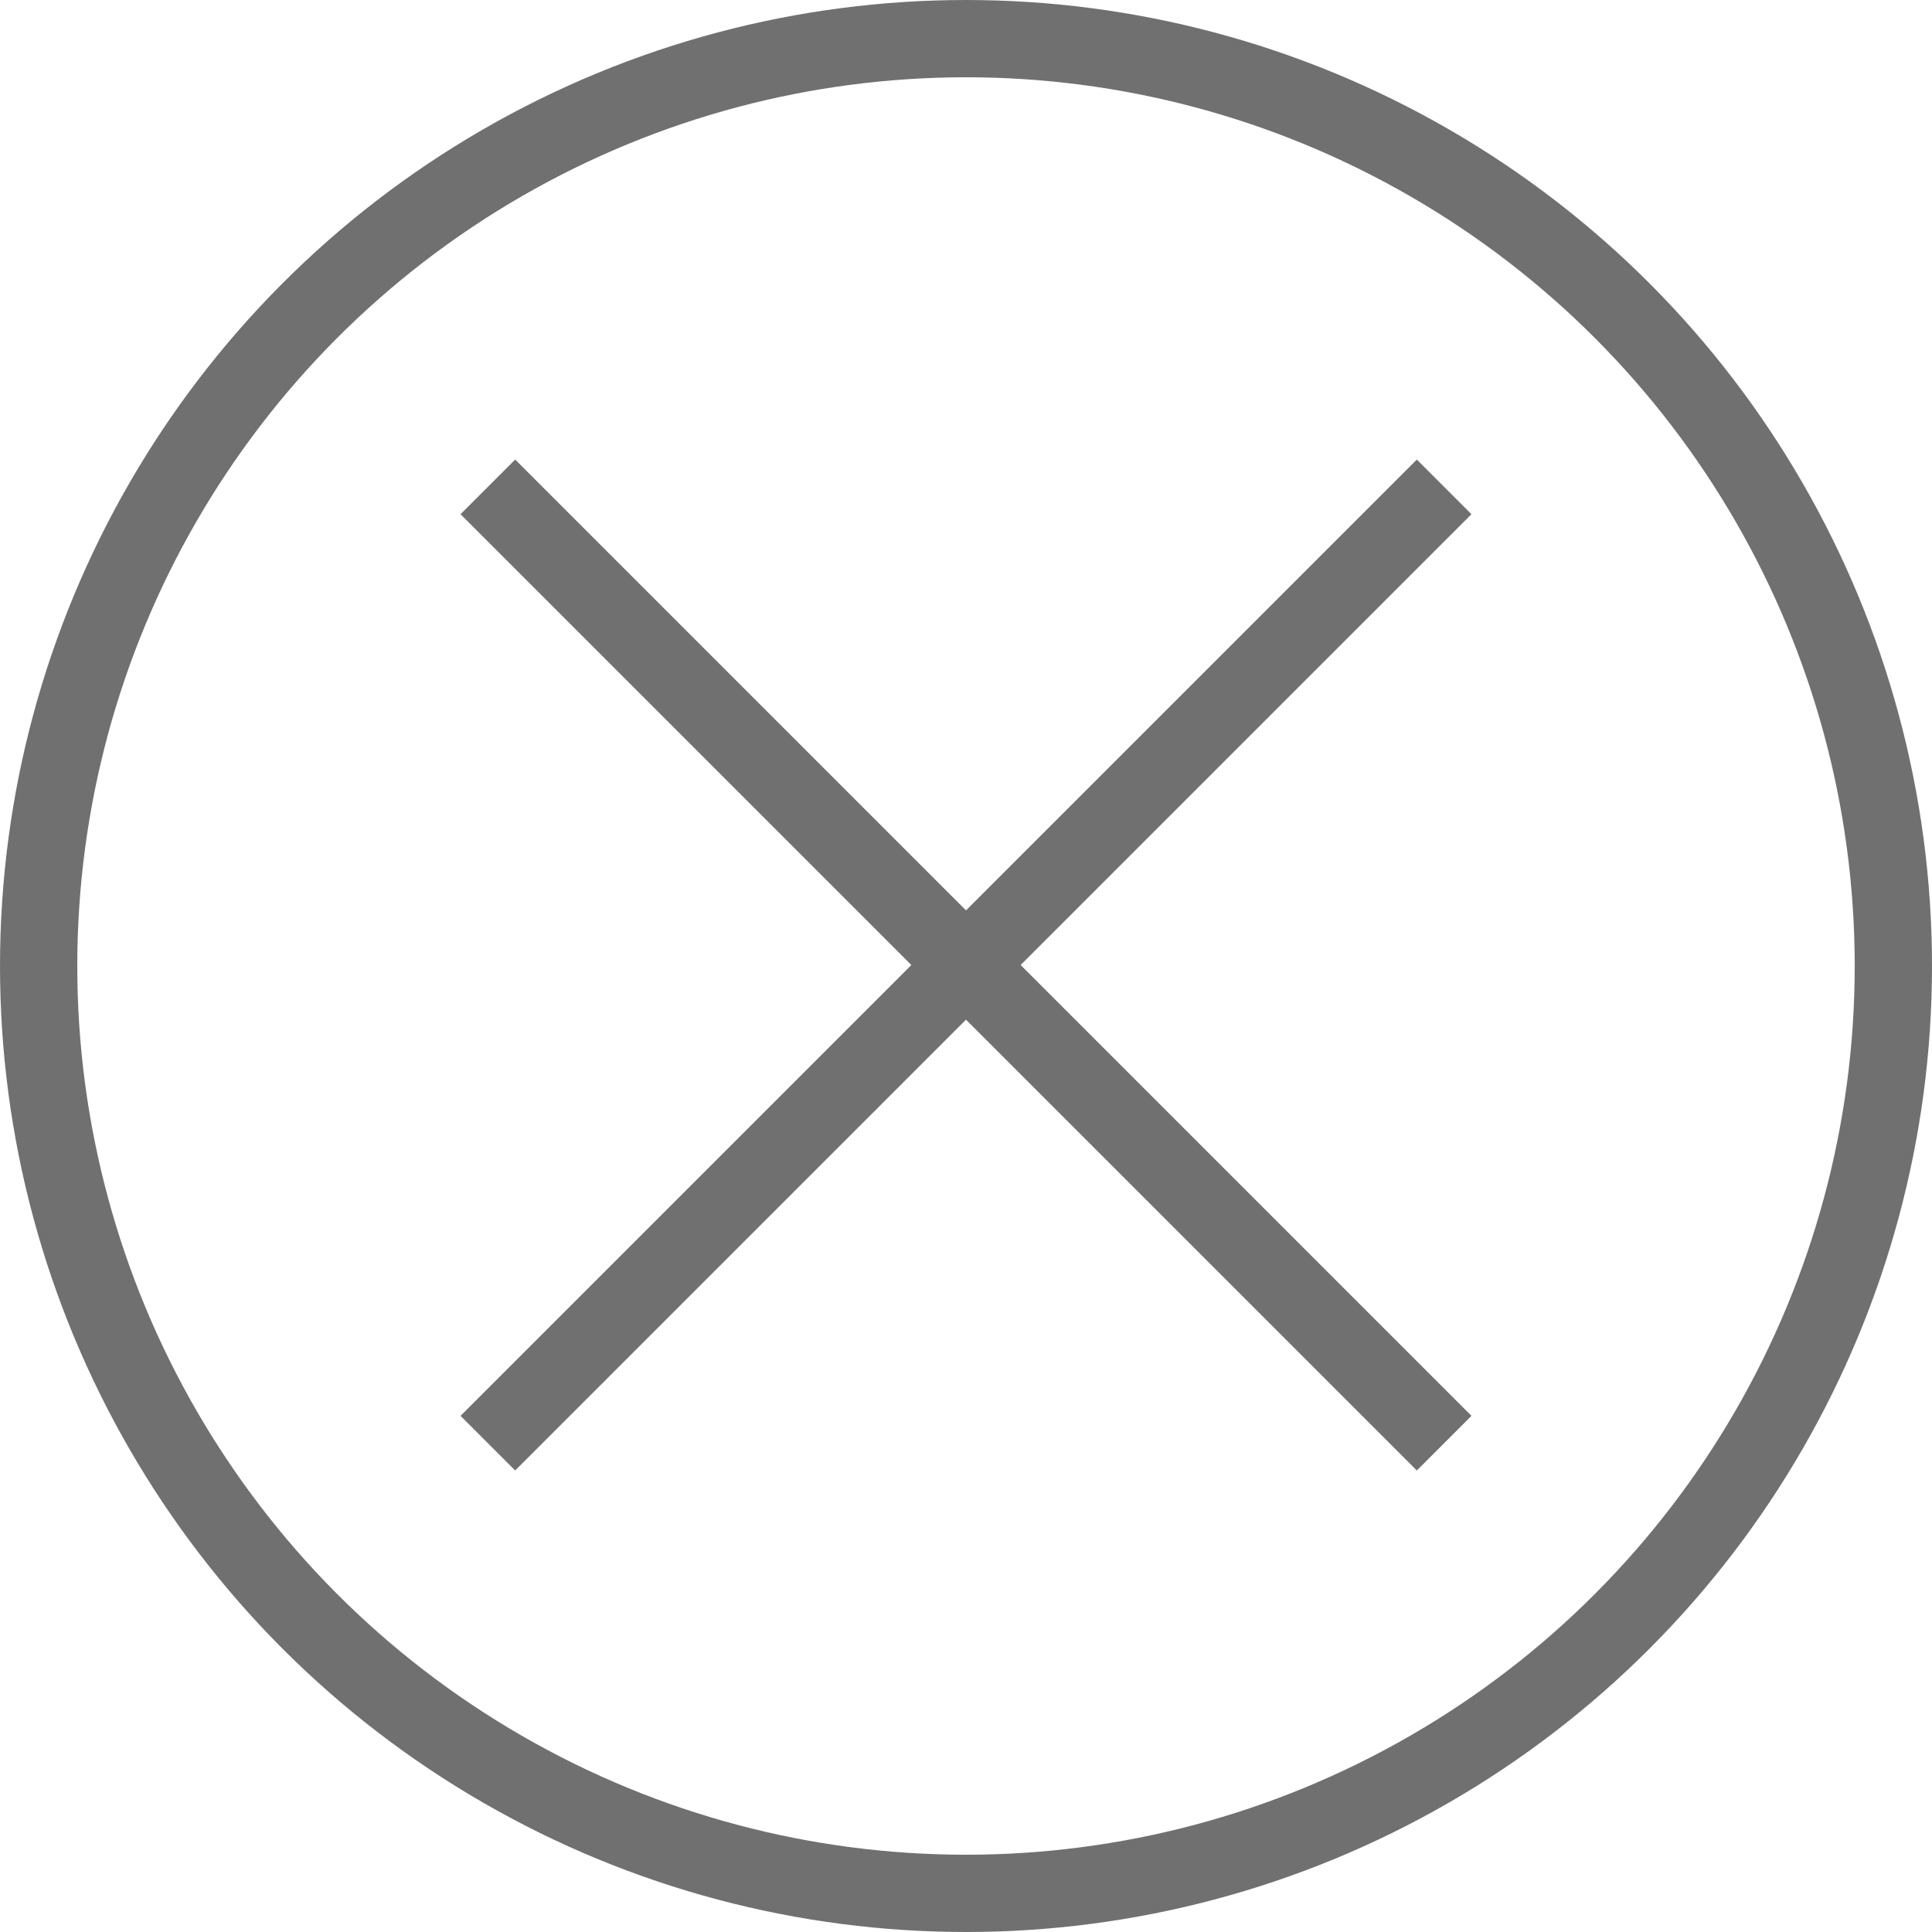
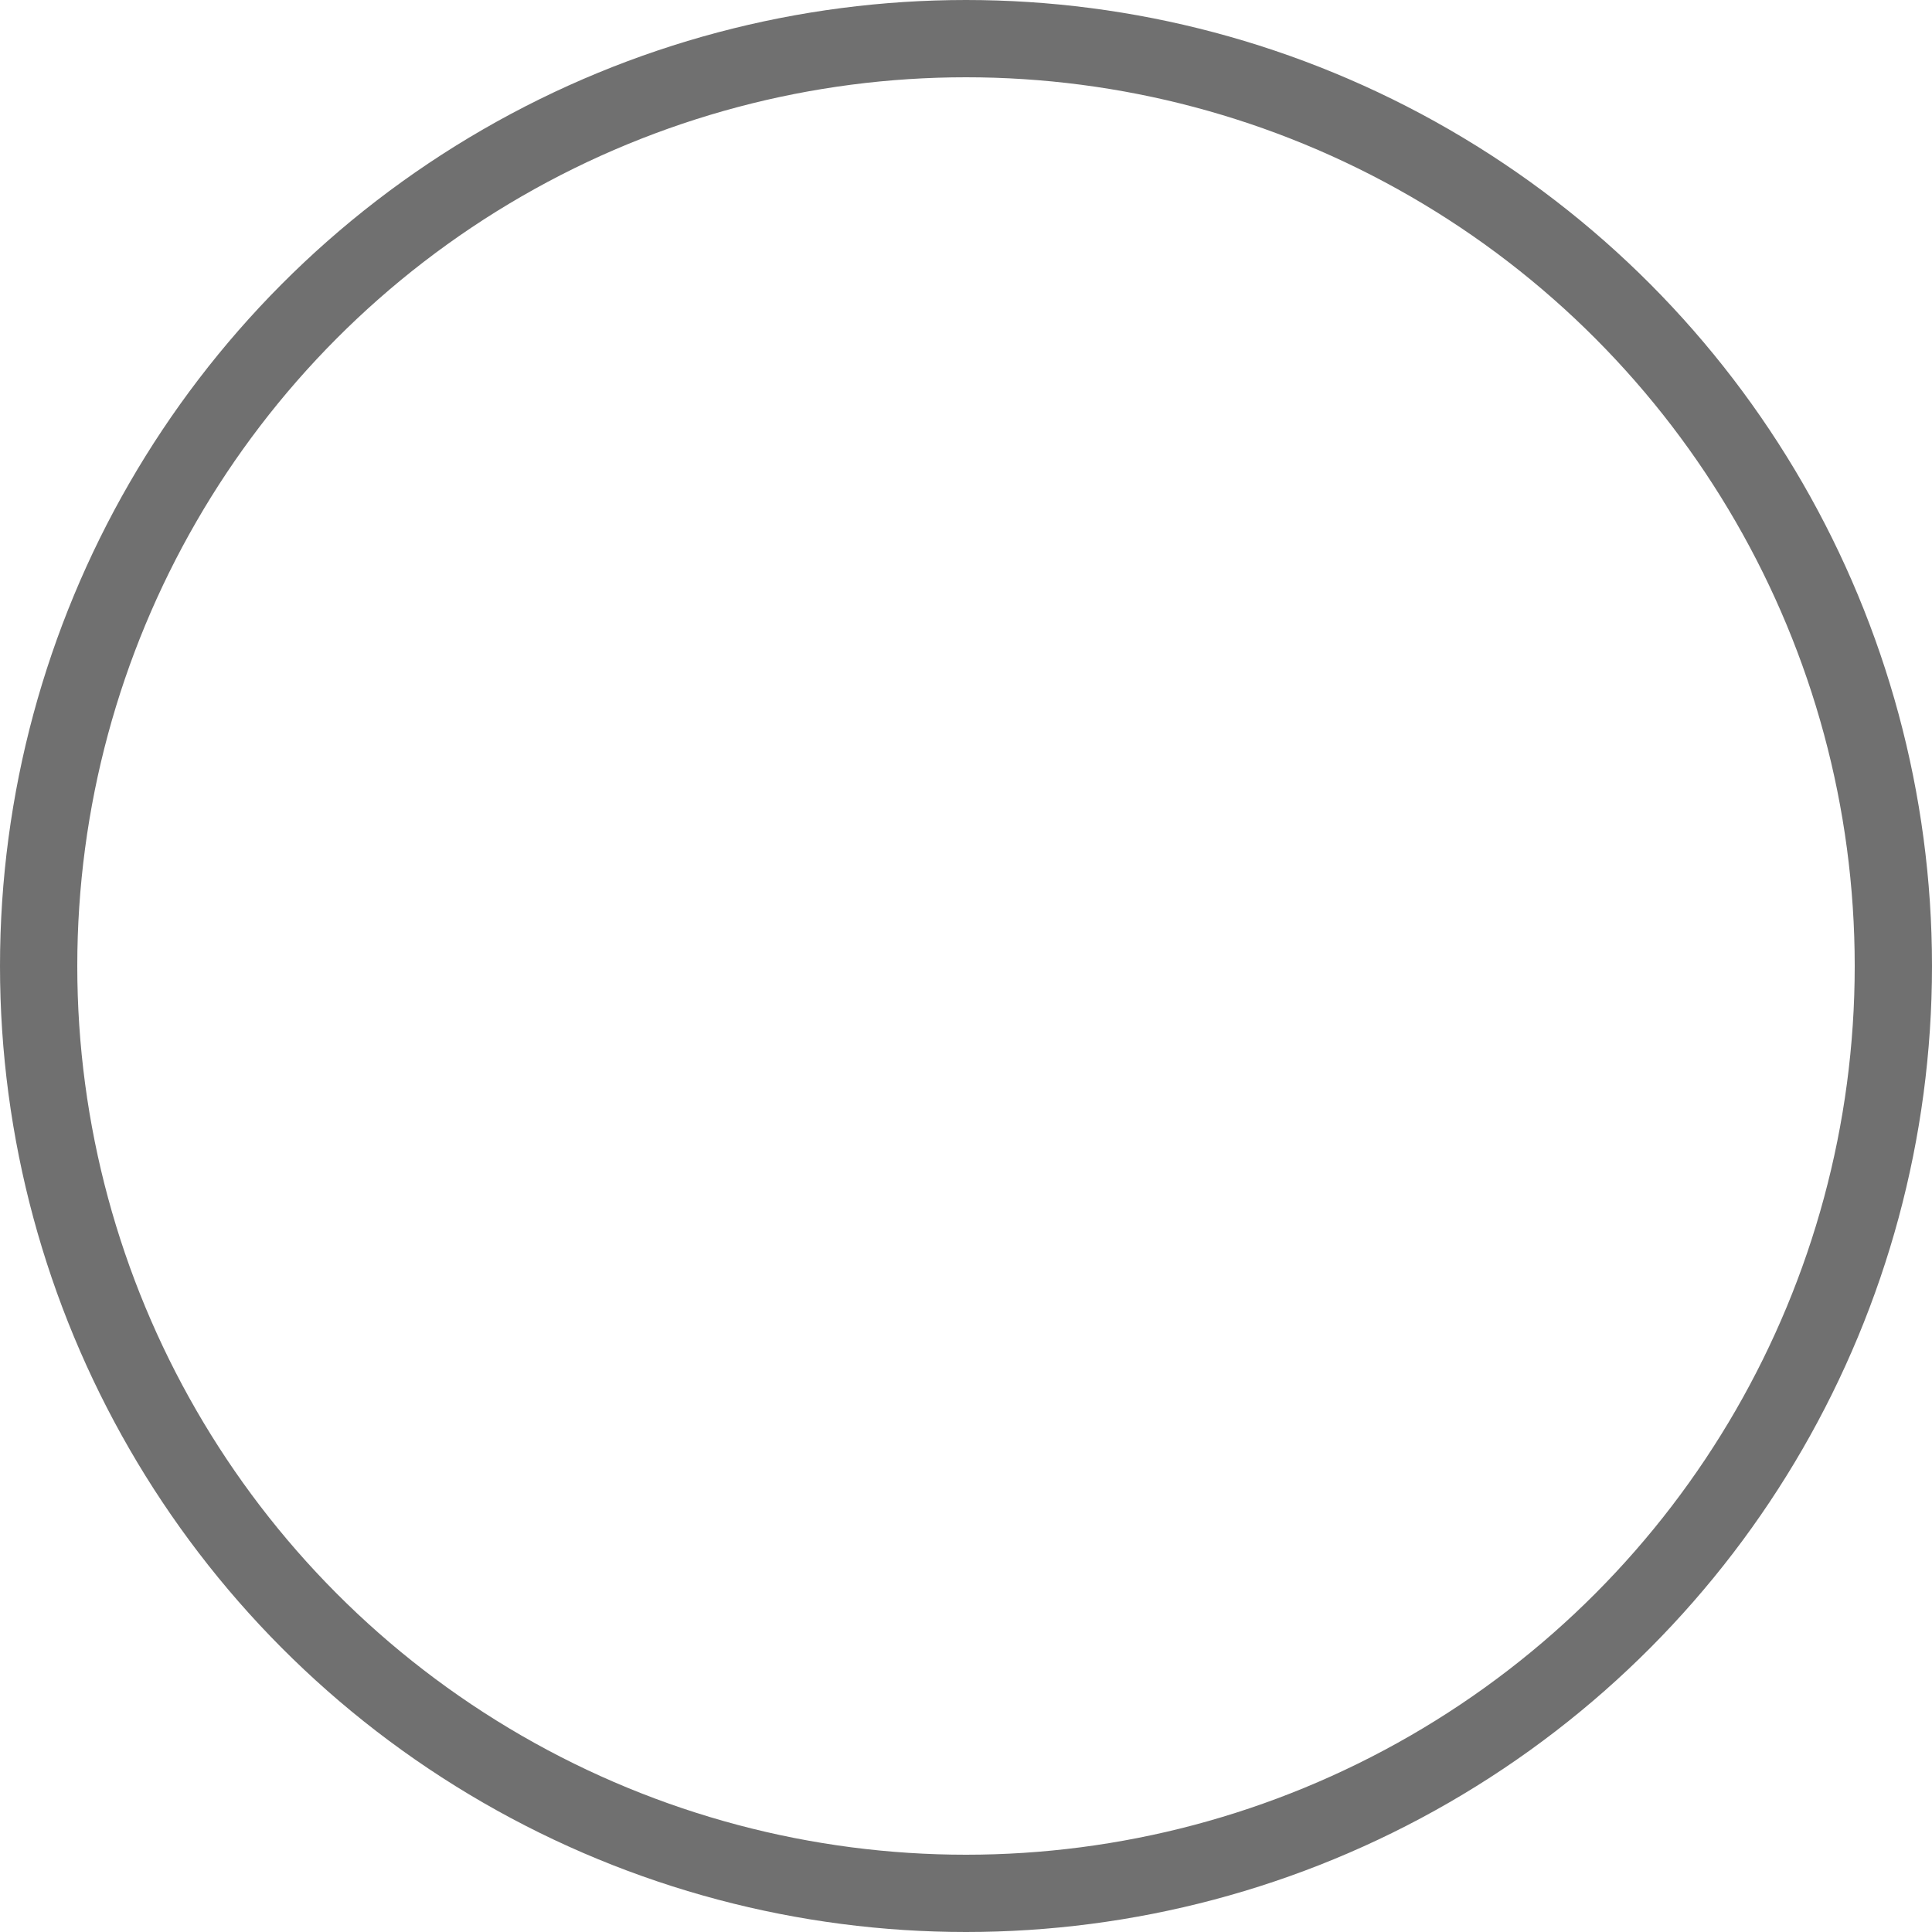
<svg xmlns="http://www.w3.org/2000/svg" id="Component_161_7" data-name="Component 161 – 7" width="50" height="50" viewBox="0 0 50 50">
  <g id="Ellipse_28" data-name="Ellipse 28" fill="none" stroke="#707070" stroke-width="2">
-     <circle cx="25" cy="25" r="25" stroke="none" />
    <circle cx="25" cy="25" r="24" fill="none" />
  </g>
  <g id="Group_304" data-name="Group 304" transform="translate(-1003.859 -1232.95) rotate(45)">
-     <line id="Line_31" data-name="Line 31" y2="35" transform="translate(1617 144.474)" fill="none" stroke="#707070" stroke-width="2" />
-     <line id="Line_32" data-name="Line 32" y2="35" transform="translate(1634.5 161.974) rotate(90)" fill="none" stroke="#707070" stroke-width="2" />
-   </g>
+     </g>
</svg>